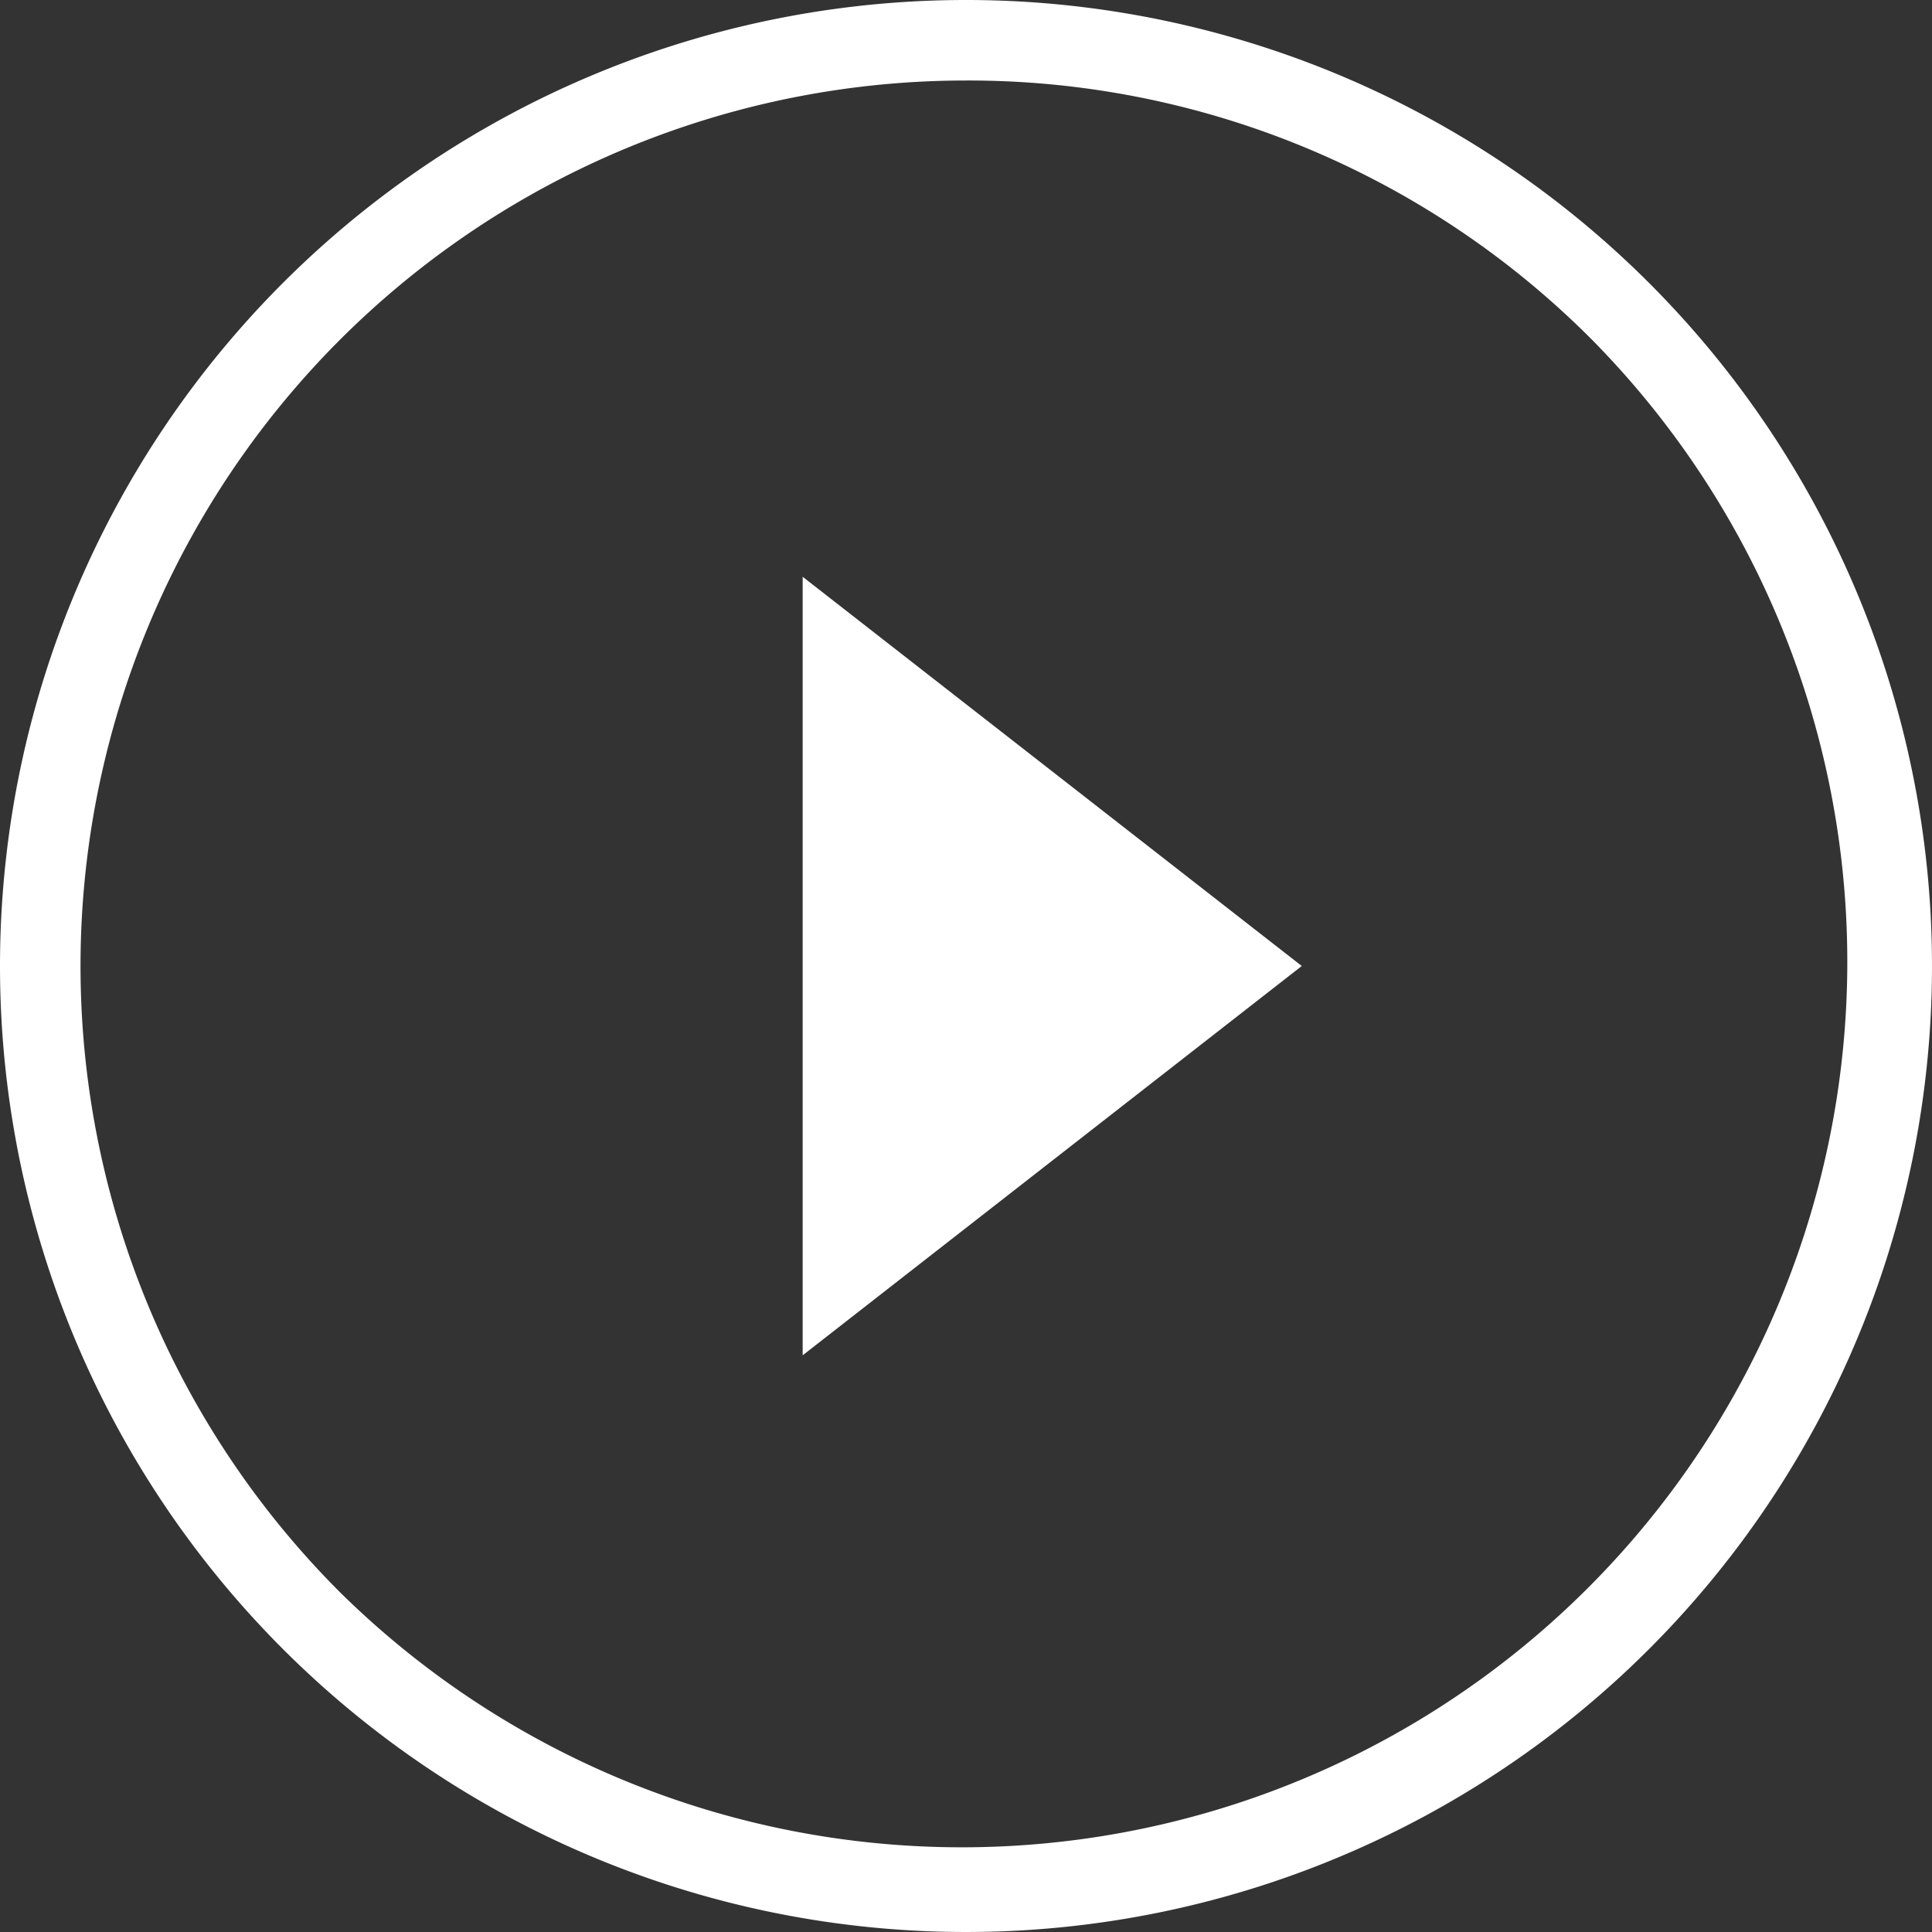
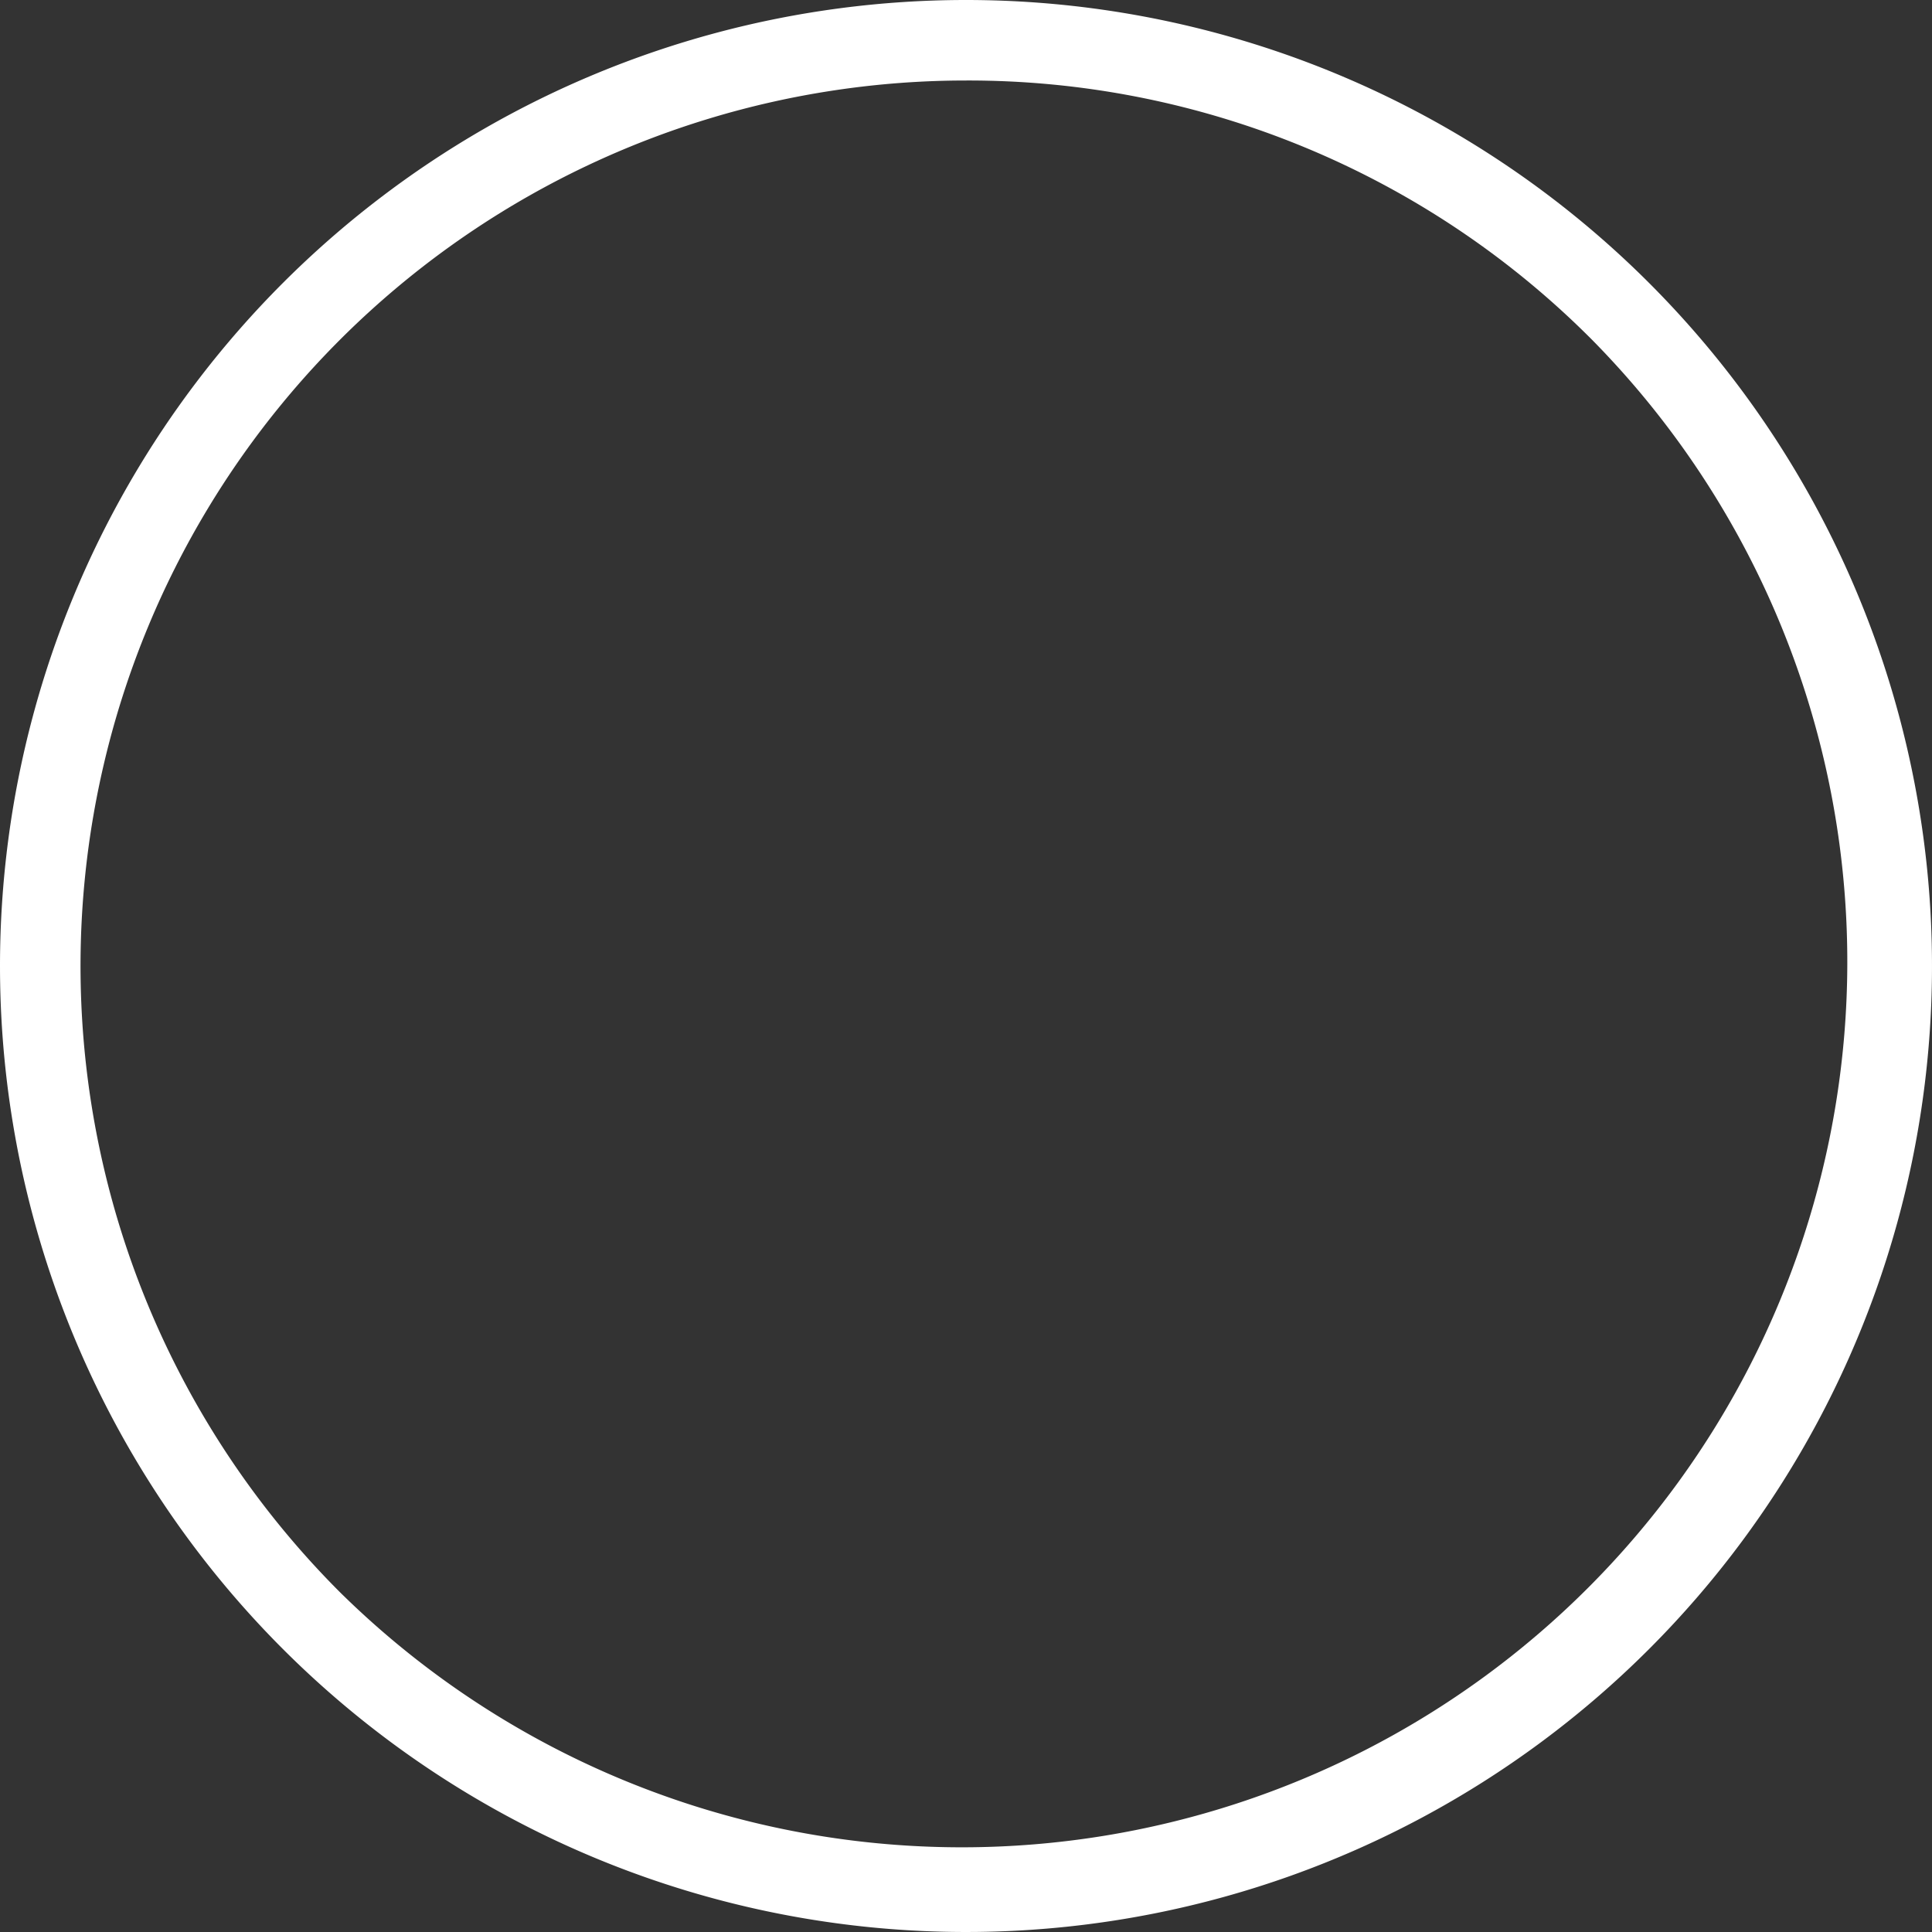
<svg xmlns="http://www.w3.org/2000/svg" width="24" height="24" viewBox="0 0 24 24">
  <rect x="0" y="0" width="24" height="24" fill="#333333" stroke="none" />
  <g id="グループ_96" data-name="グループ 96" transform="translate(-801 -881)">
    <path id="パス_101" data-name="パス 101" d="M12,1A11,11,0,0,0,4.222,19.778,11,11,0,0,0,19.778,4.222,10.928,10.928,0,0,0,12,1m0-1A12,12,0,1,1,0,12,12,12,0,0,1,12,0Z" transform="translate(801 881)" fill="#fff" />
-     <path id="パス_103" data-name="パス 103" d="M4.835,0,9.671,6.2H0Z" transform="translate(817.171 888.165) rotate(90)" fill="#fff" />
  </g>
</svg>